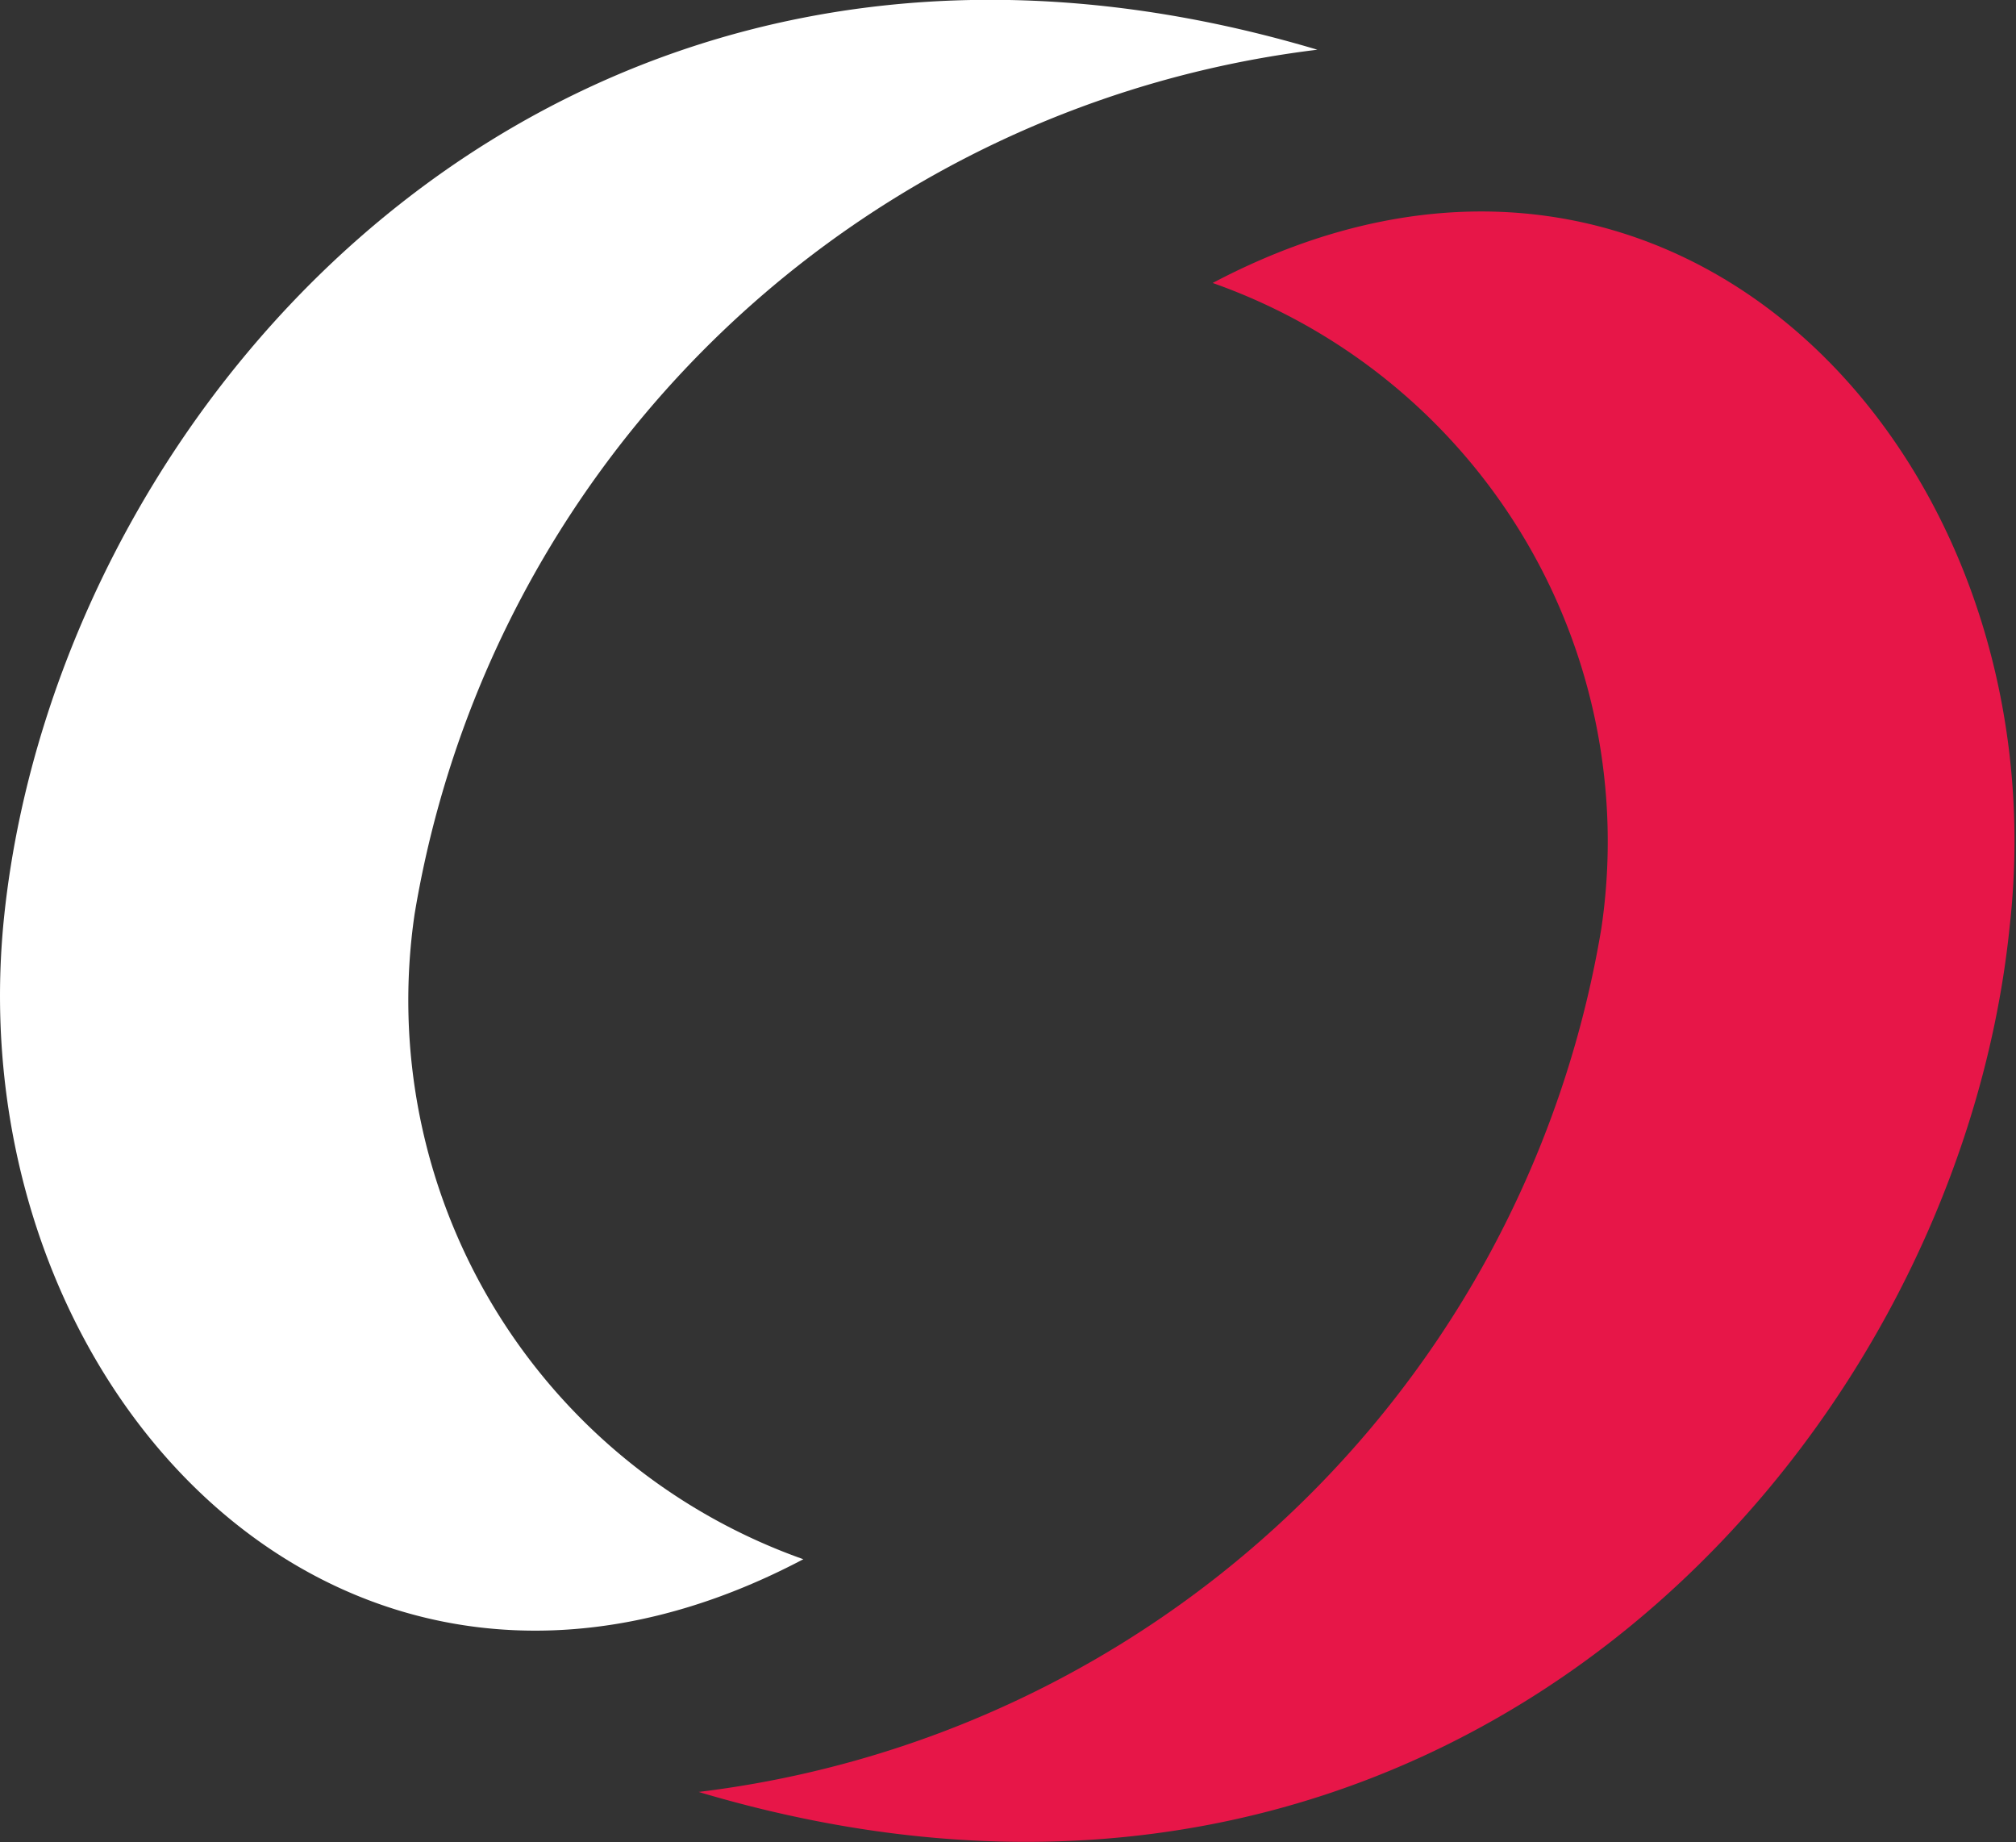
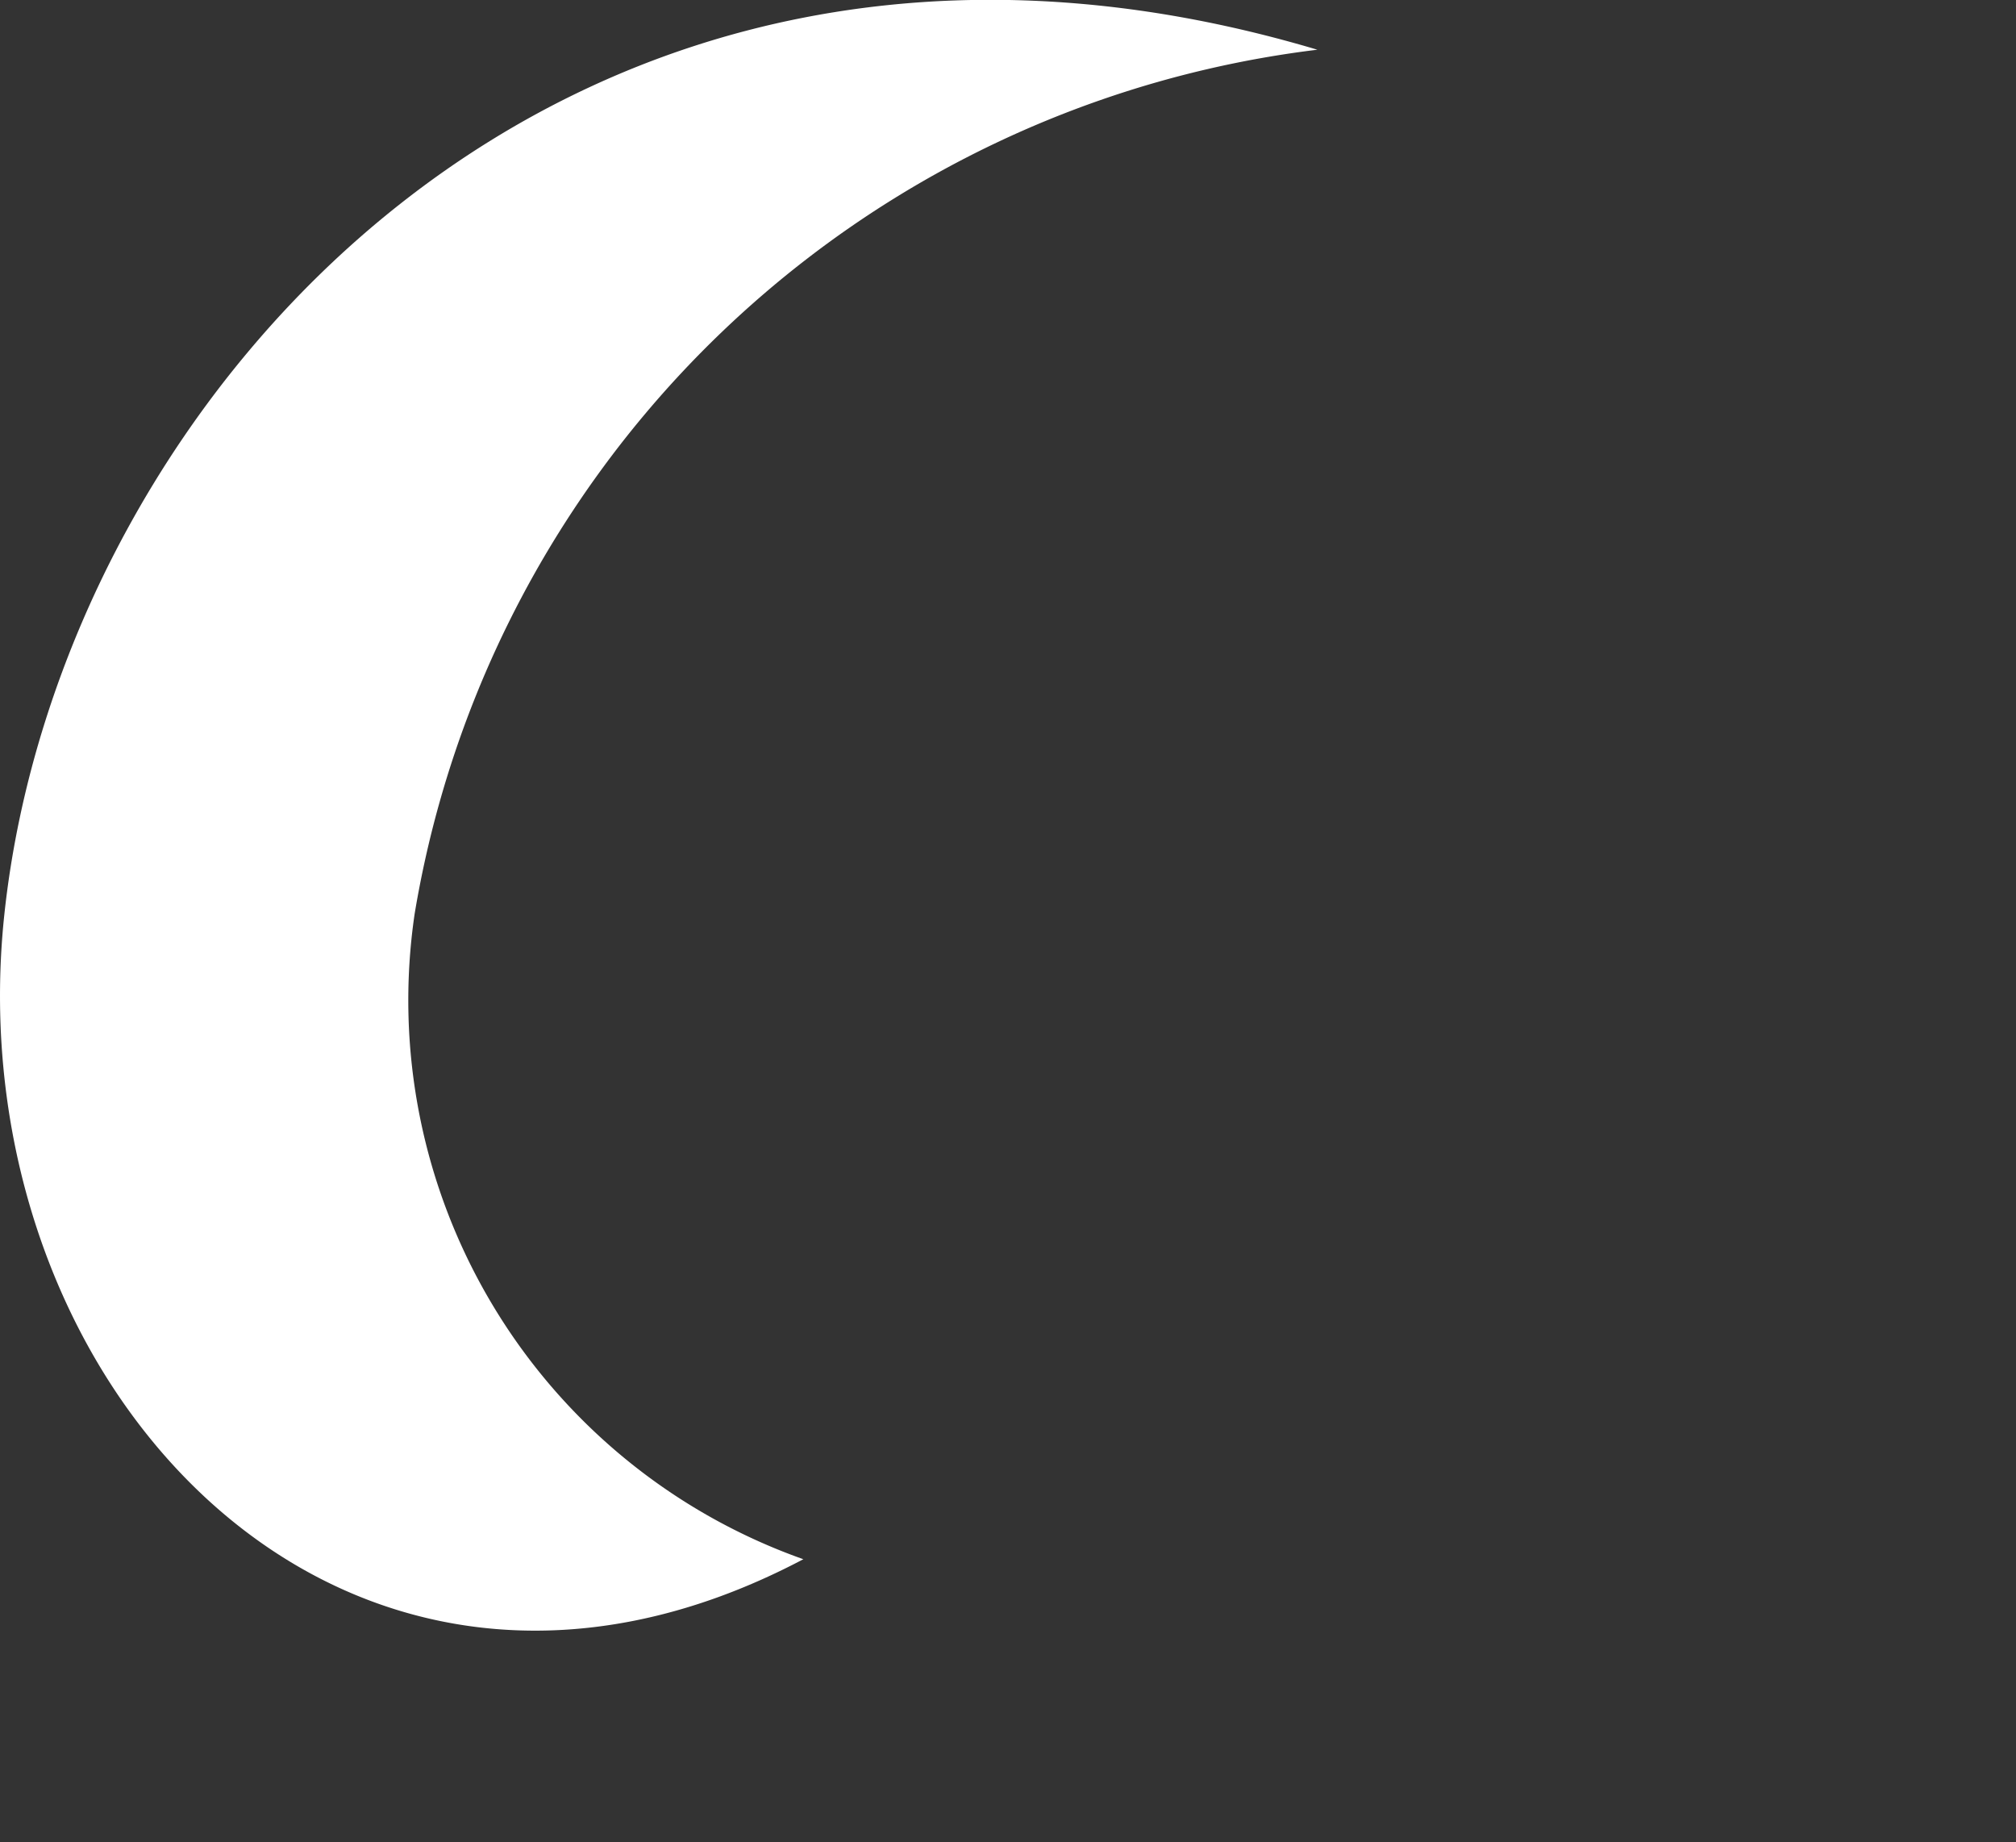
<svg xmlns="http://www.w3.org/2000/svg" viewBox="0 0 38.12 34.83">
  <rect x="0" y="0" width="38.12" height="34.83" fill="#333333" stroke="none" />
  <defs>
    <style>.cls-1{fill:#fff;}.cls-2{fill:#e71648;}</style>
  </defs>
  <g id="Calque_2" data-name="Calque 2">
    <g id="Calque_1-2" data-name="Calque 1">
      <path class="cls-1" d="M24.91.94C10.75-3.28,1.12,7.46.08,17.31c-.93,8.85,6.4,16.77,15.11,12.17a11.21,11.21,0,0,1-7.35-12.2A19.72,19.72,0,0,1,24.91.94Z" />
-       <path class="cls-2" d="M13.21,33.88C27.37,38.1,37,27.37,38,17.52,39,8.66,31.65.75,22.93,5.35a11.2,11.2,0,0,1,7.35,12.2A19.71,19.71,0,0,1,13.21,33.88Z" />
    </g>
  </g>
</svg>